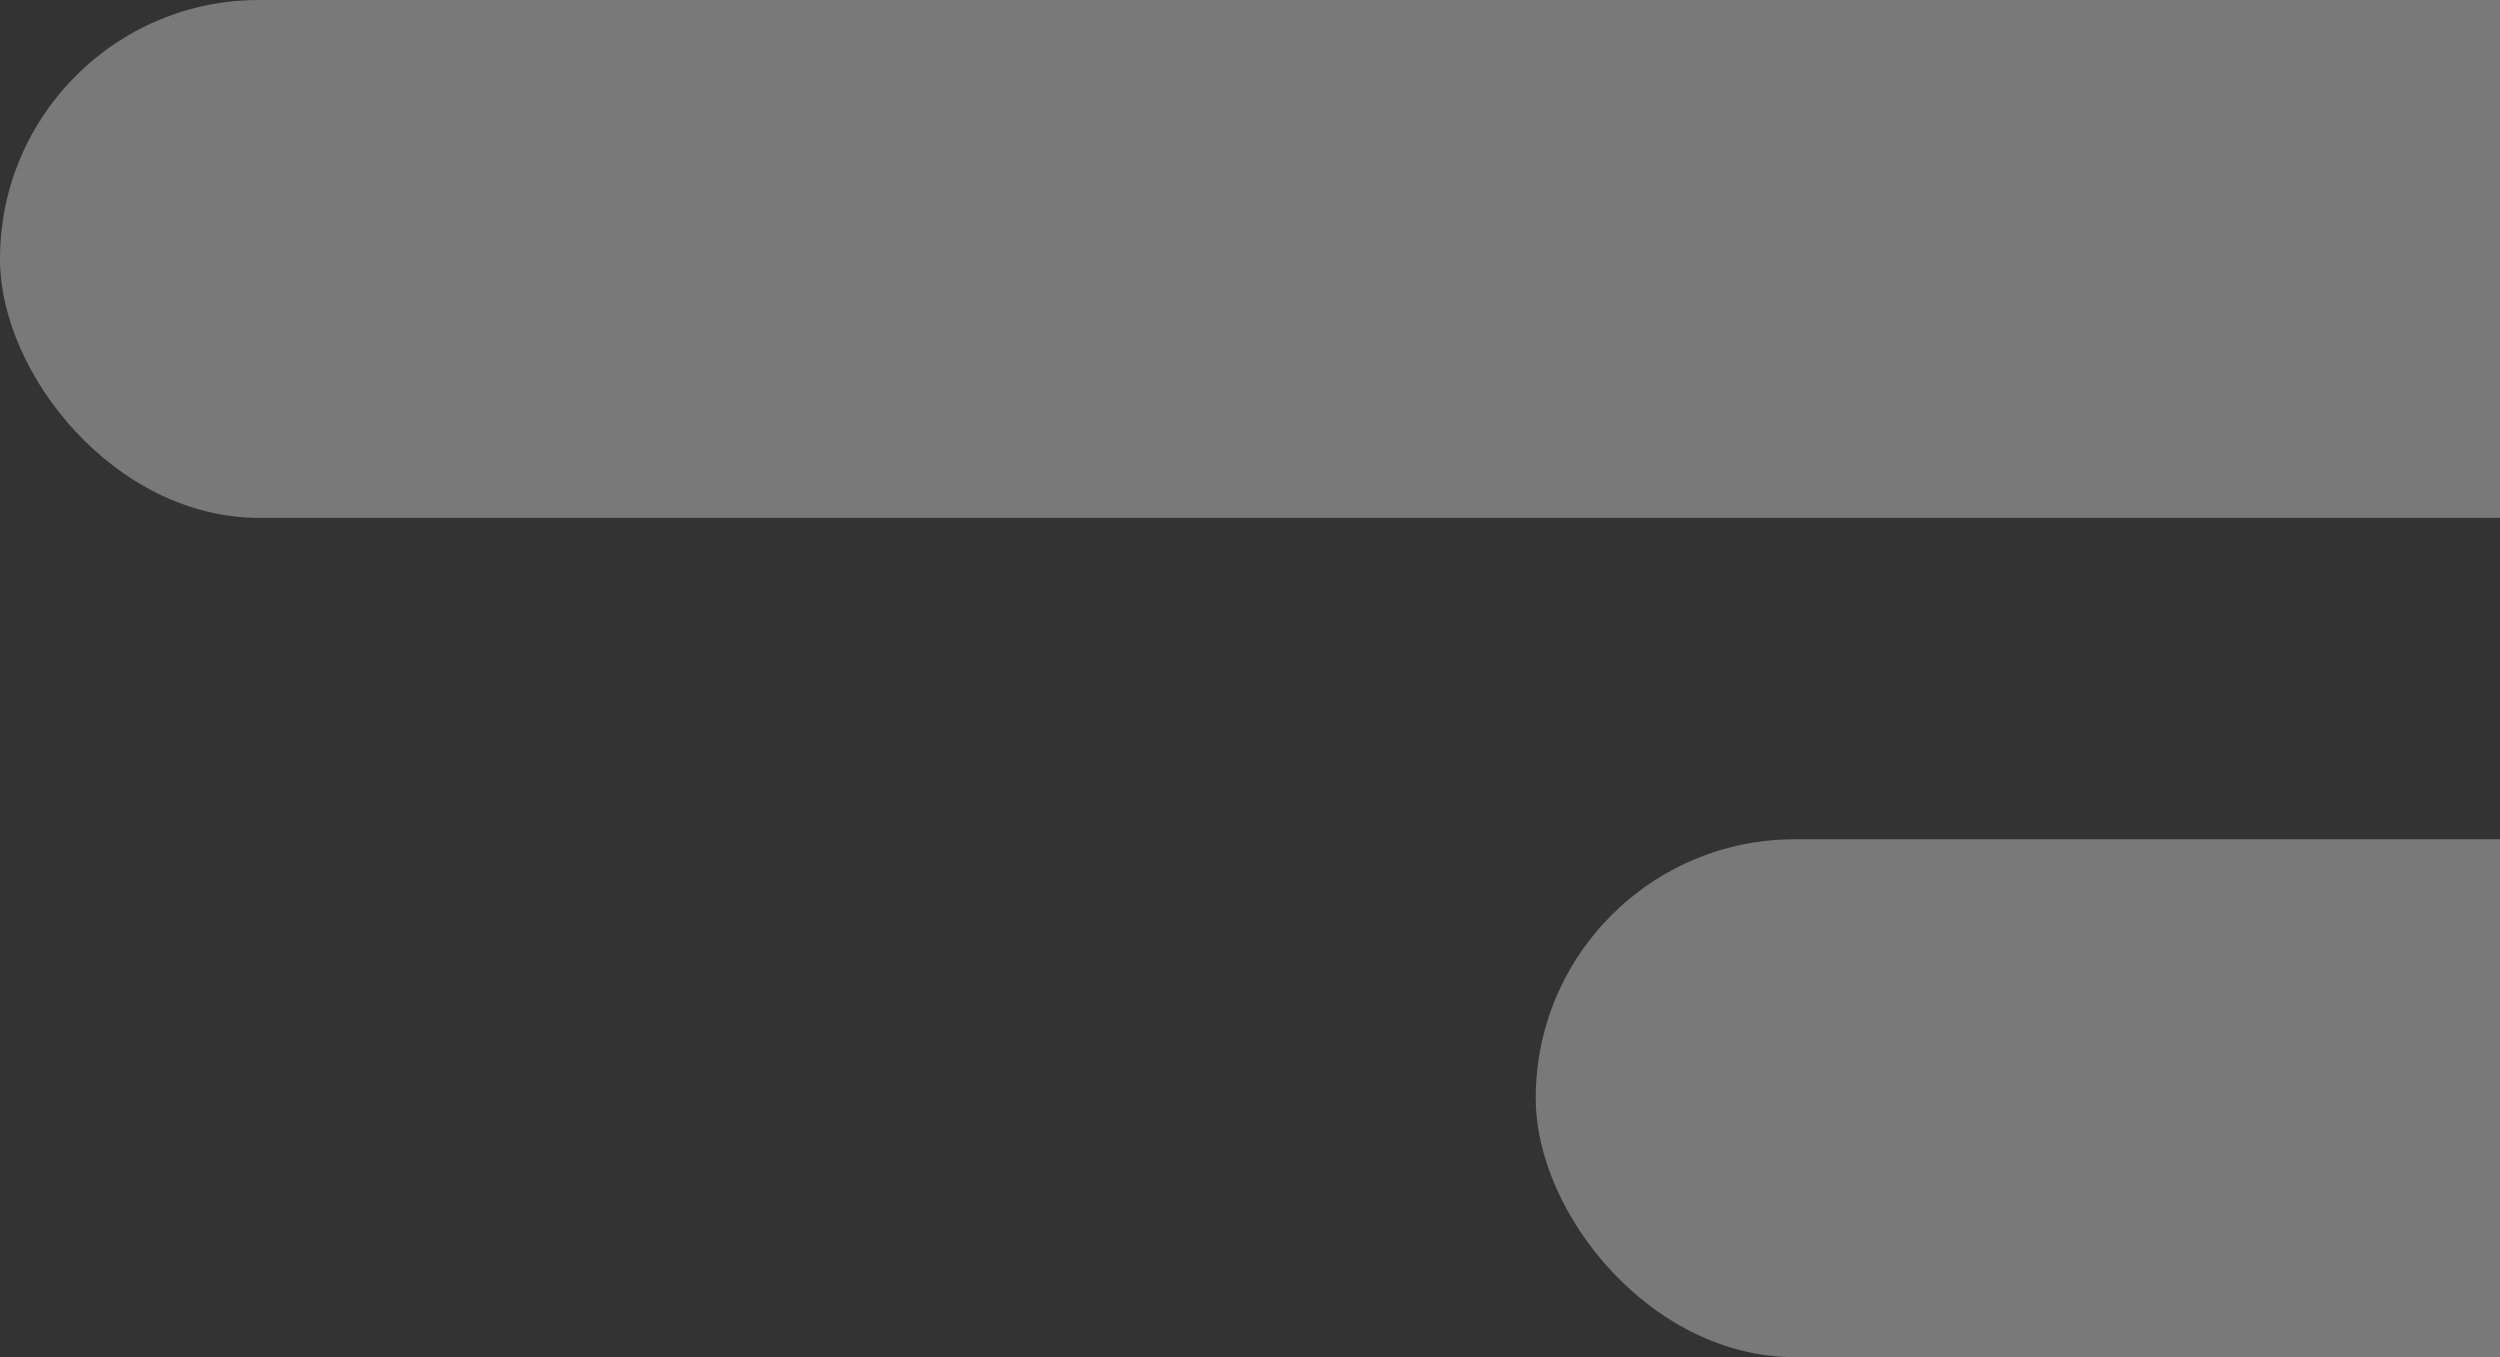
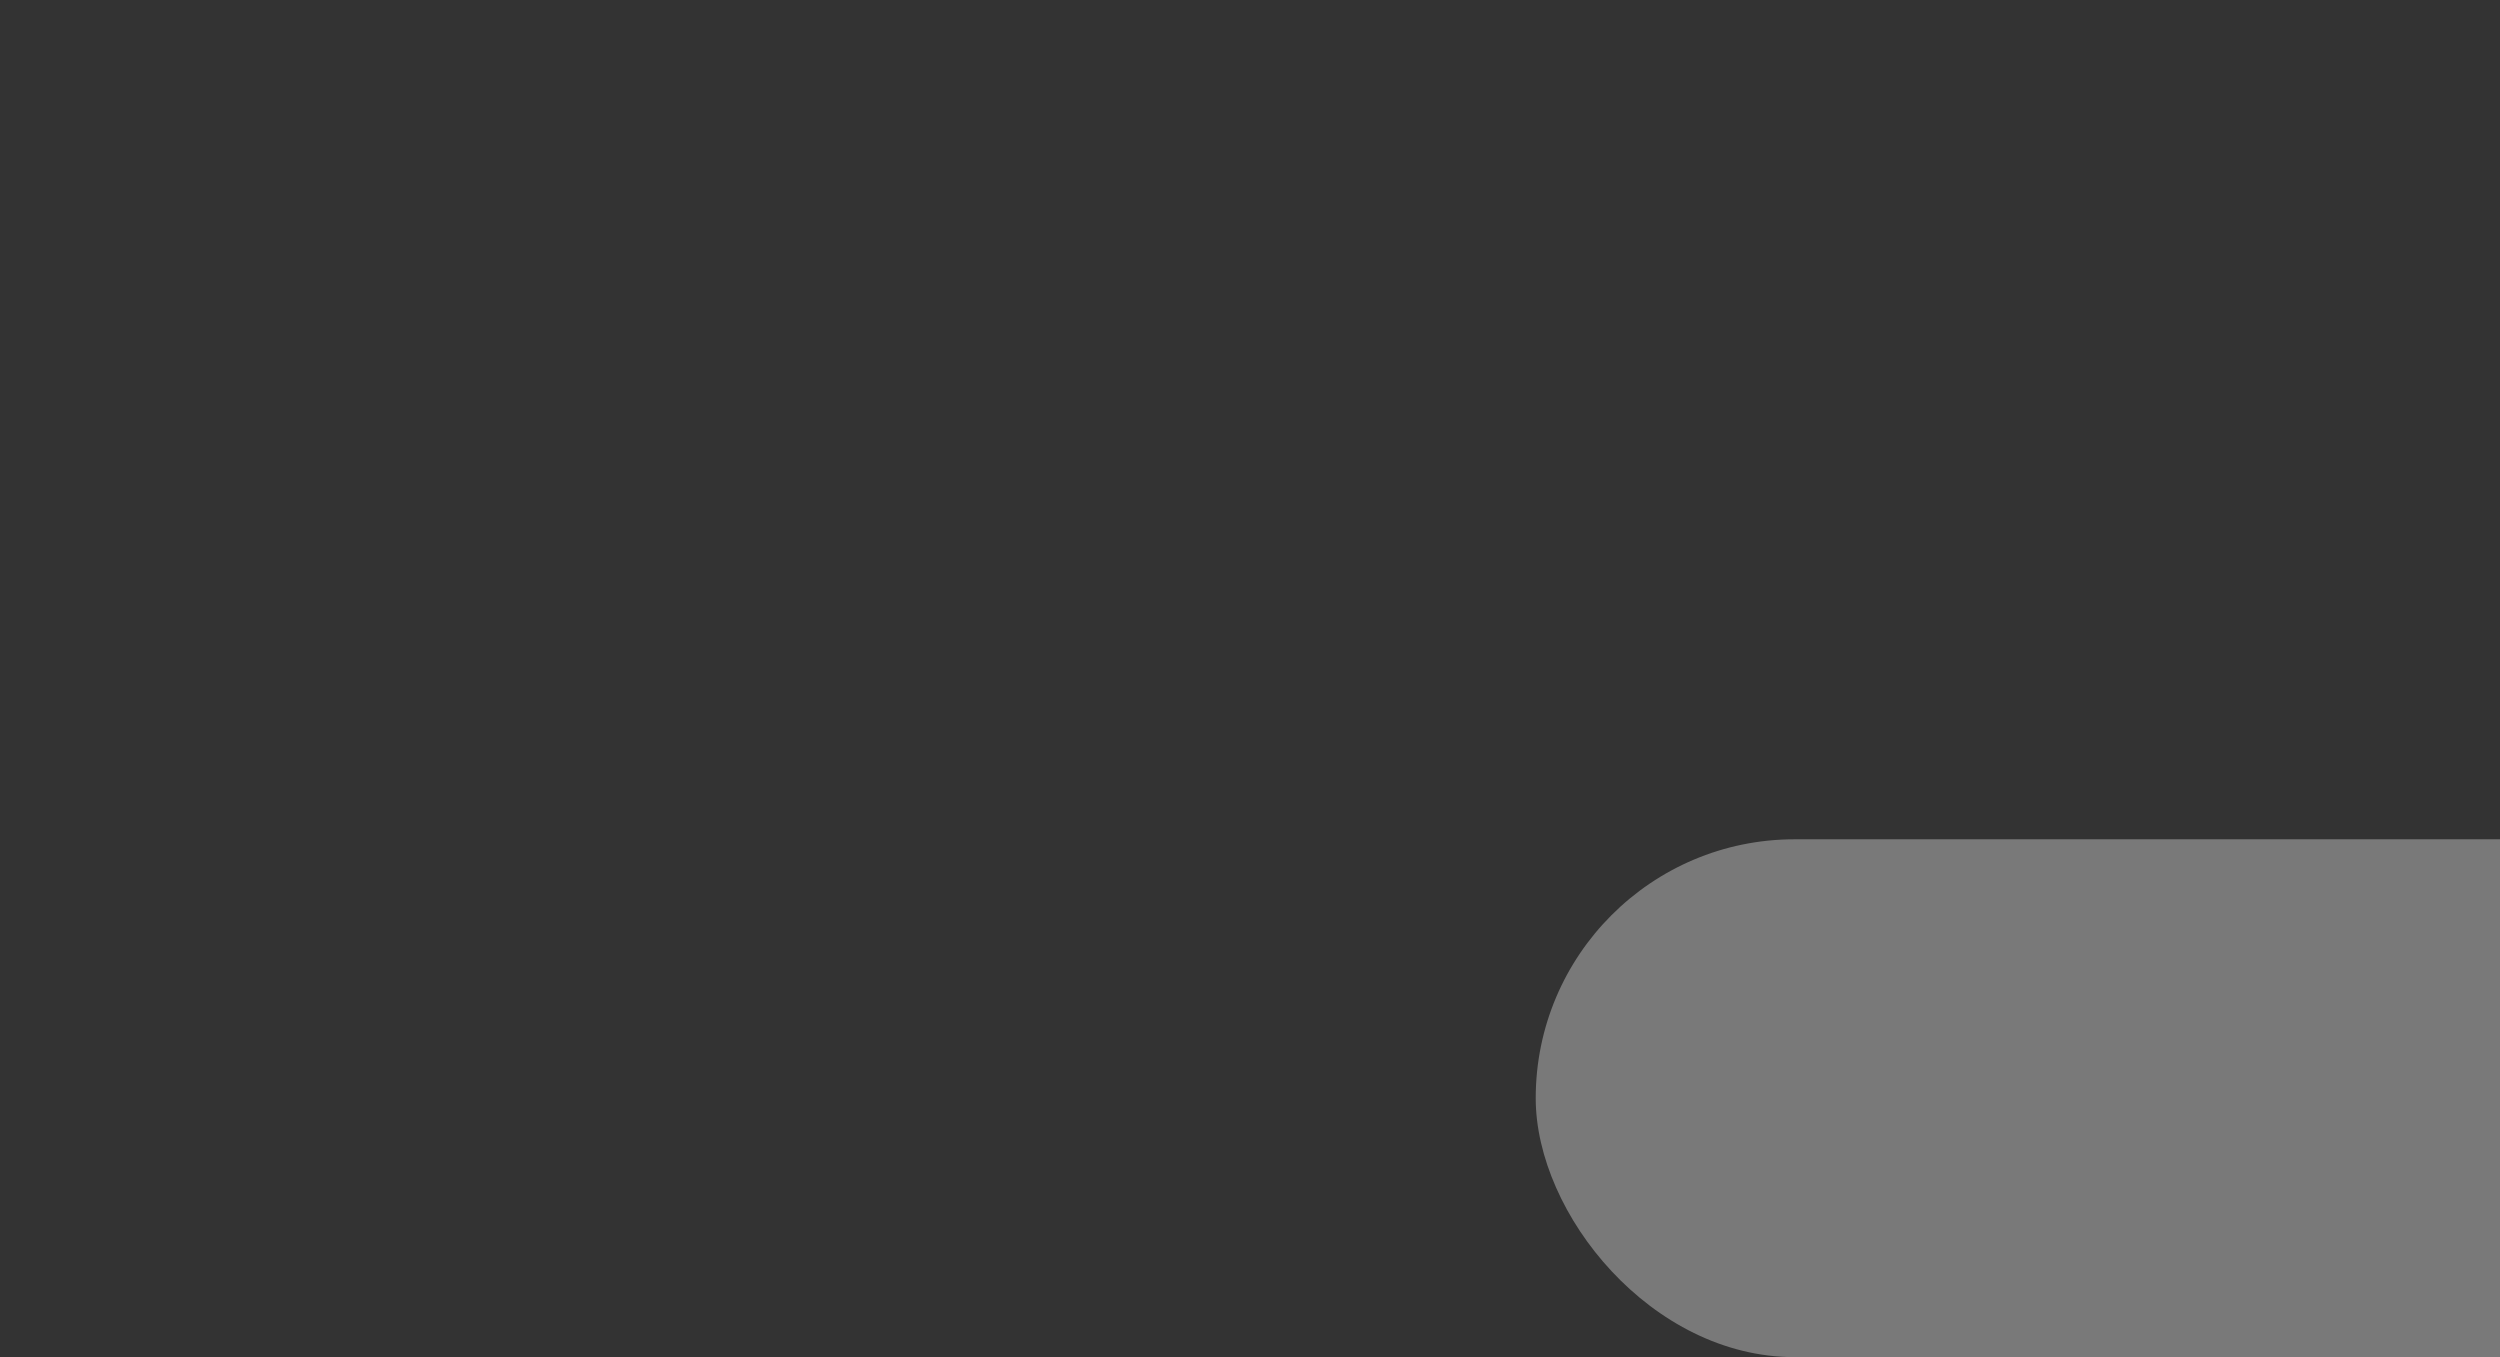
<svg xmlns="http://www.w3.org/2000/svg" width="280" height="152" viewBox="0 0 280 152" fill="none">
  <rect x="0" y="0" width="280" height="152" fill="#333333" stroke="none" />
  <rect x="172" y="94" width="295" height="58" rx="29" fill="white" fill-opacity="0.34" />
-   <rect width="344" height="58" rx="29" fill="white" fill-opacity="0.34" />
</svg>